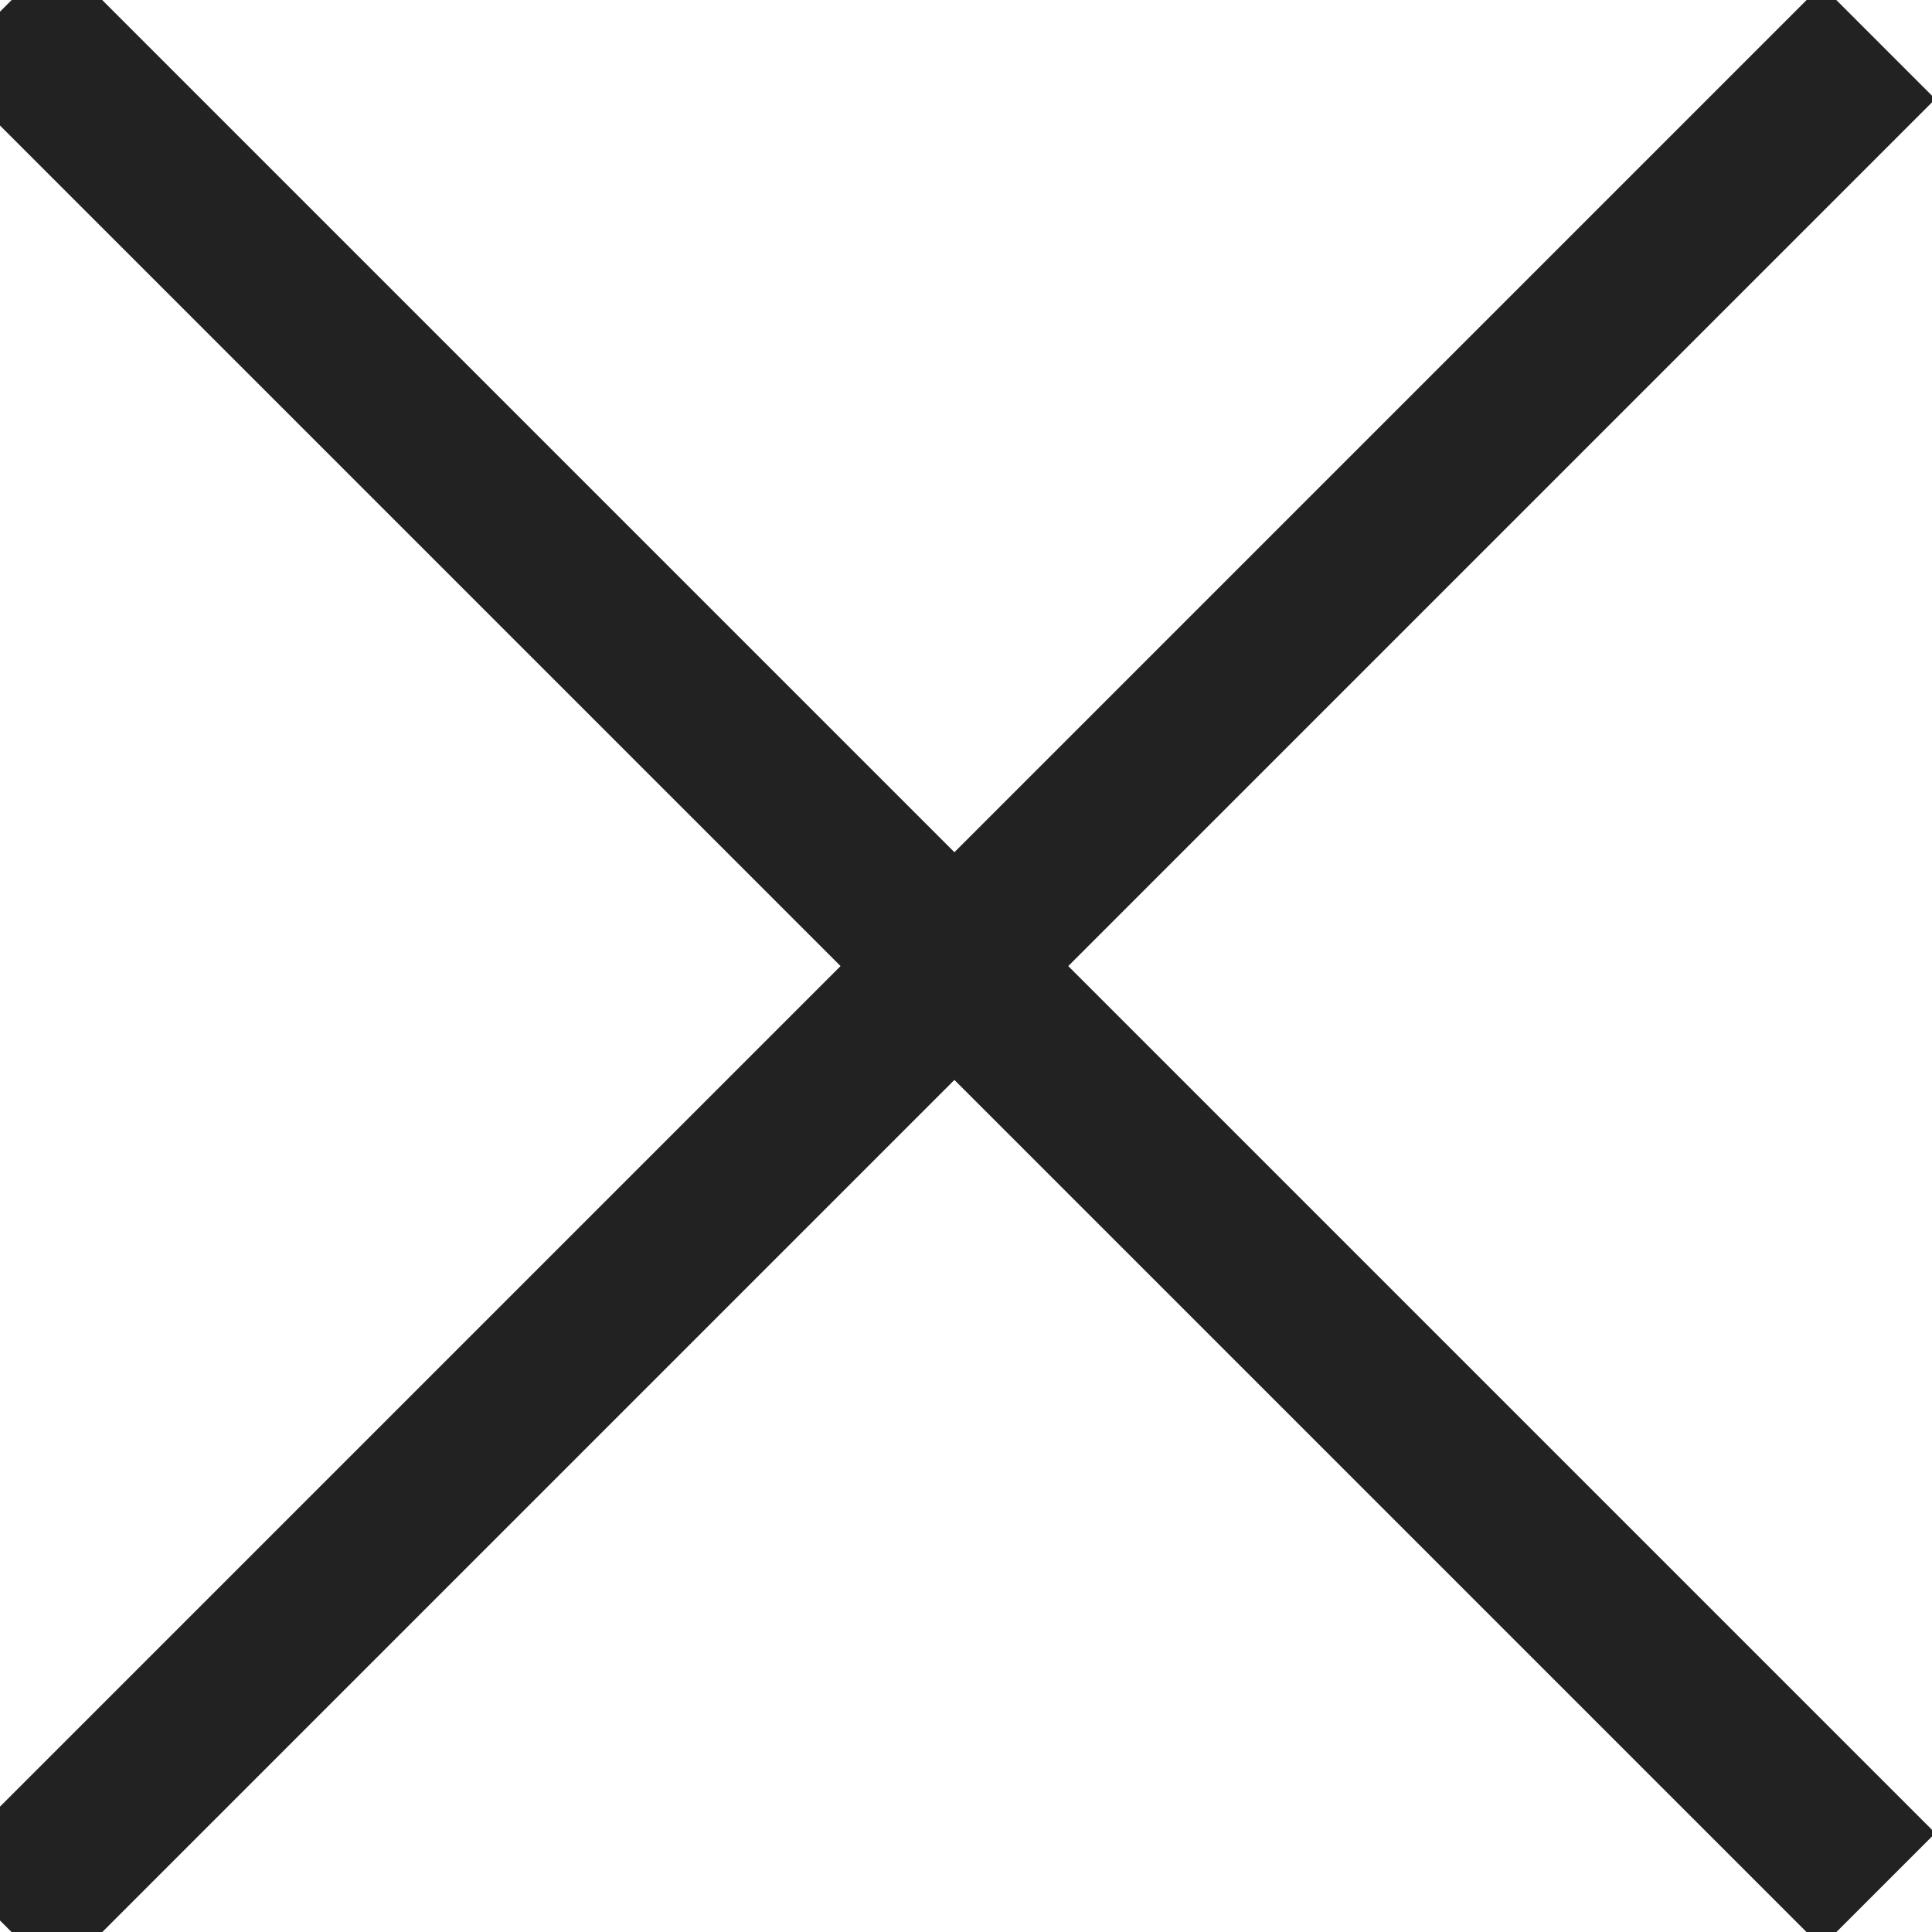
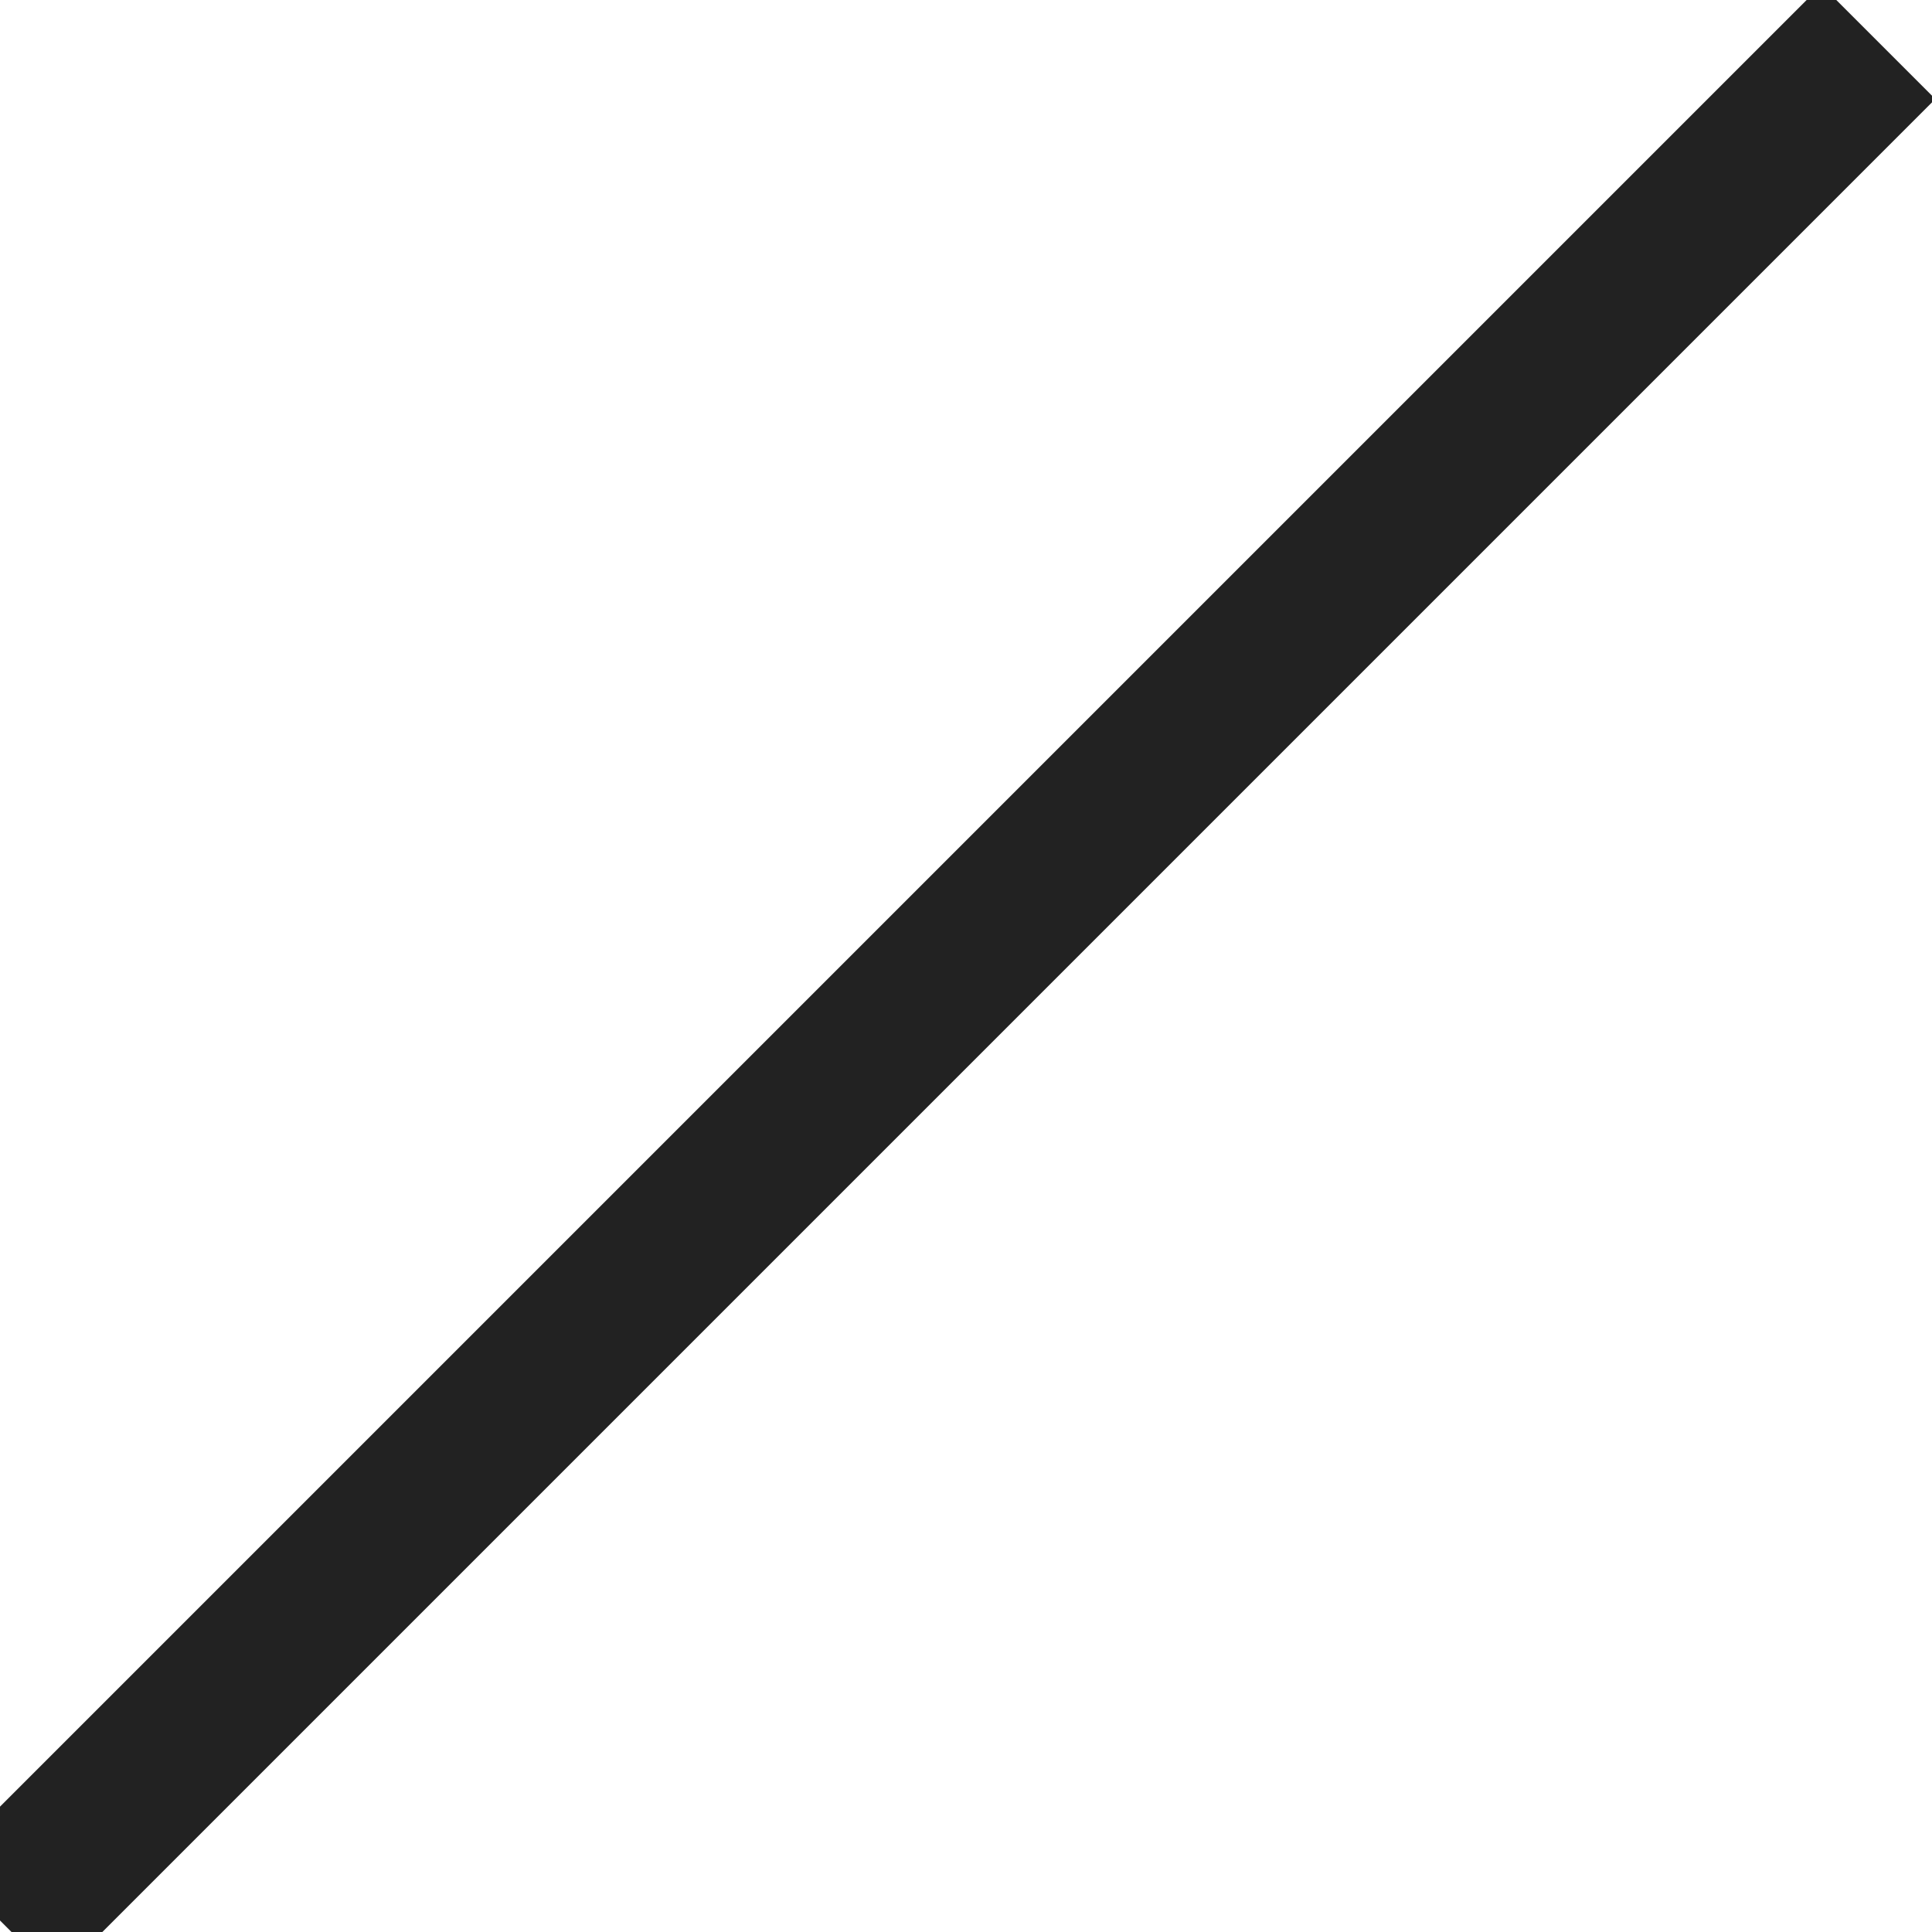
<svg xmlns="http://www.w3.org/2000/svg" width="24" height="24" viewBox="0 0 24 24" fill="none">
-   <path d="M0 0.145L23.334 23.479" stroke="#222222" stroke-width="2" />
  <path d="M0 23.857L23.334 0.523" stroke="#222222" stroke-width="2" />
</svg>